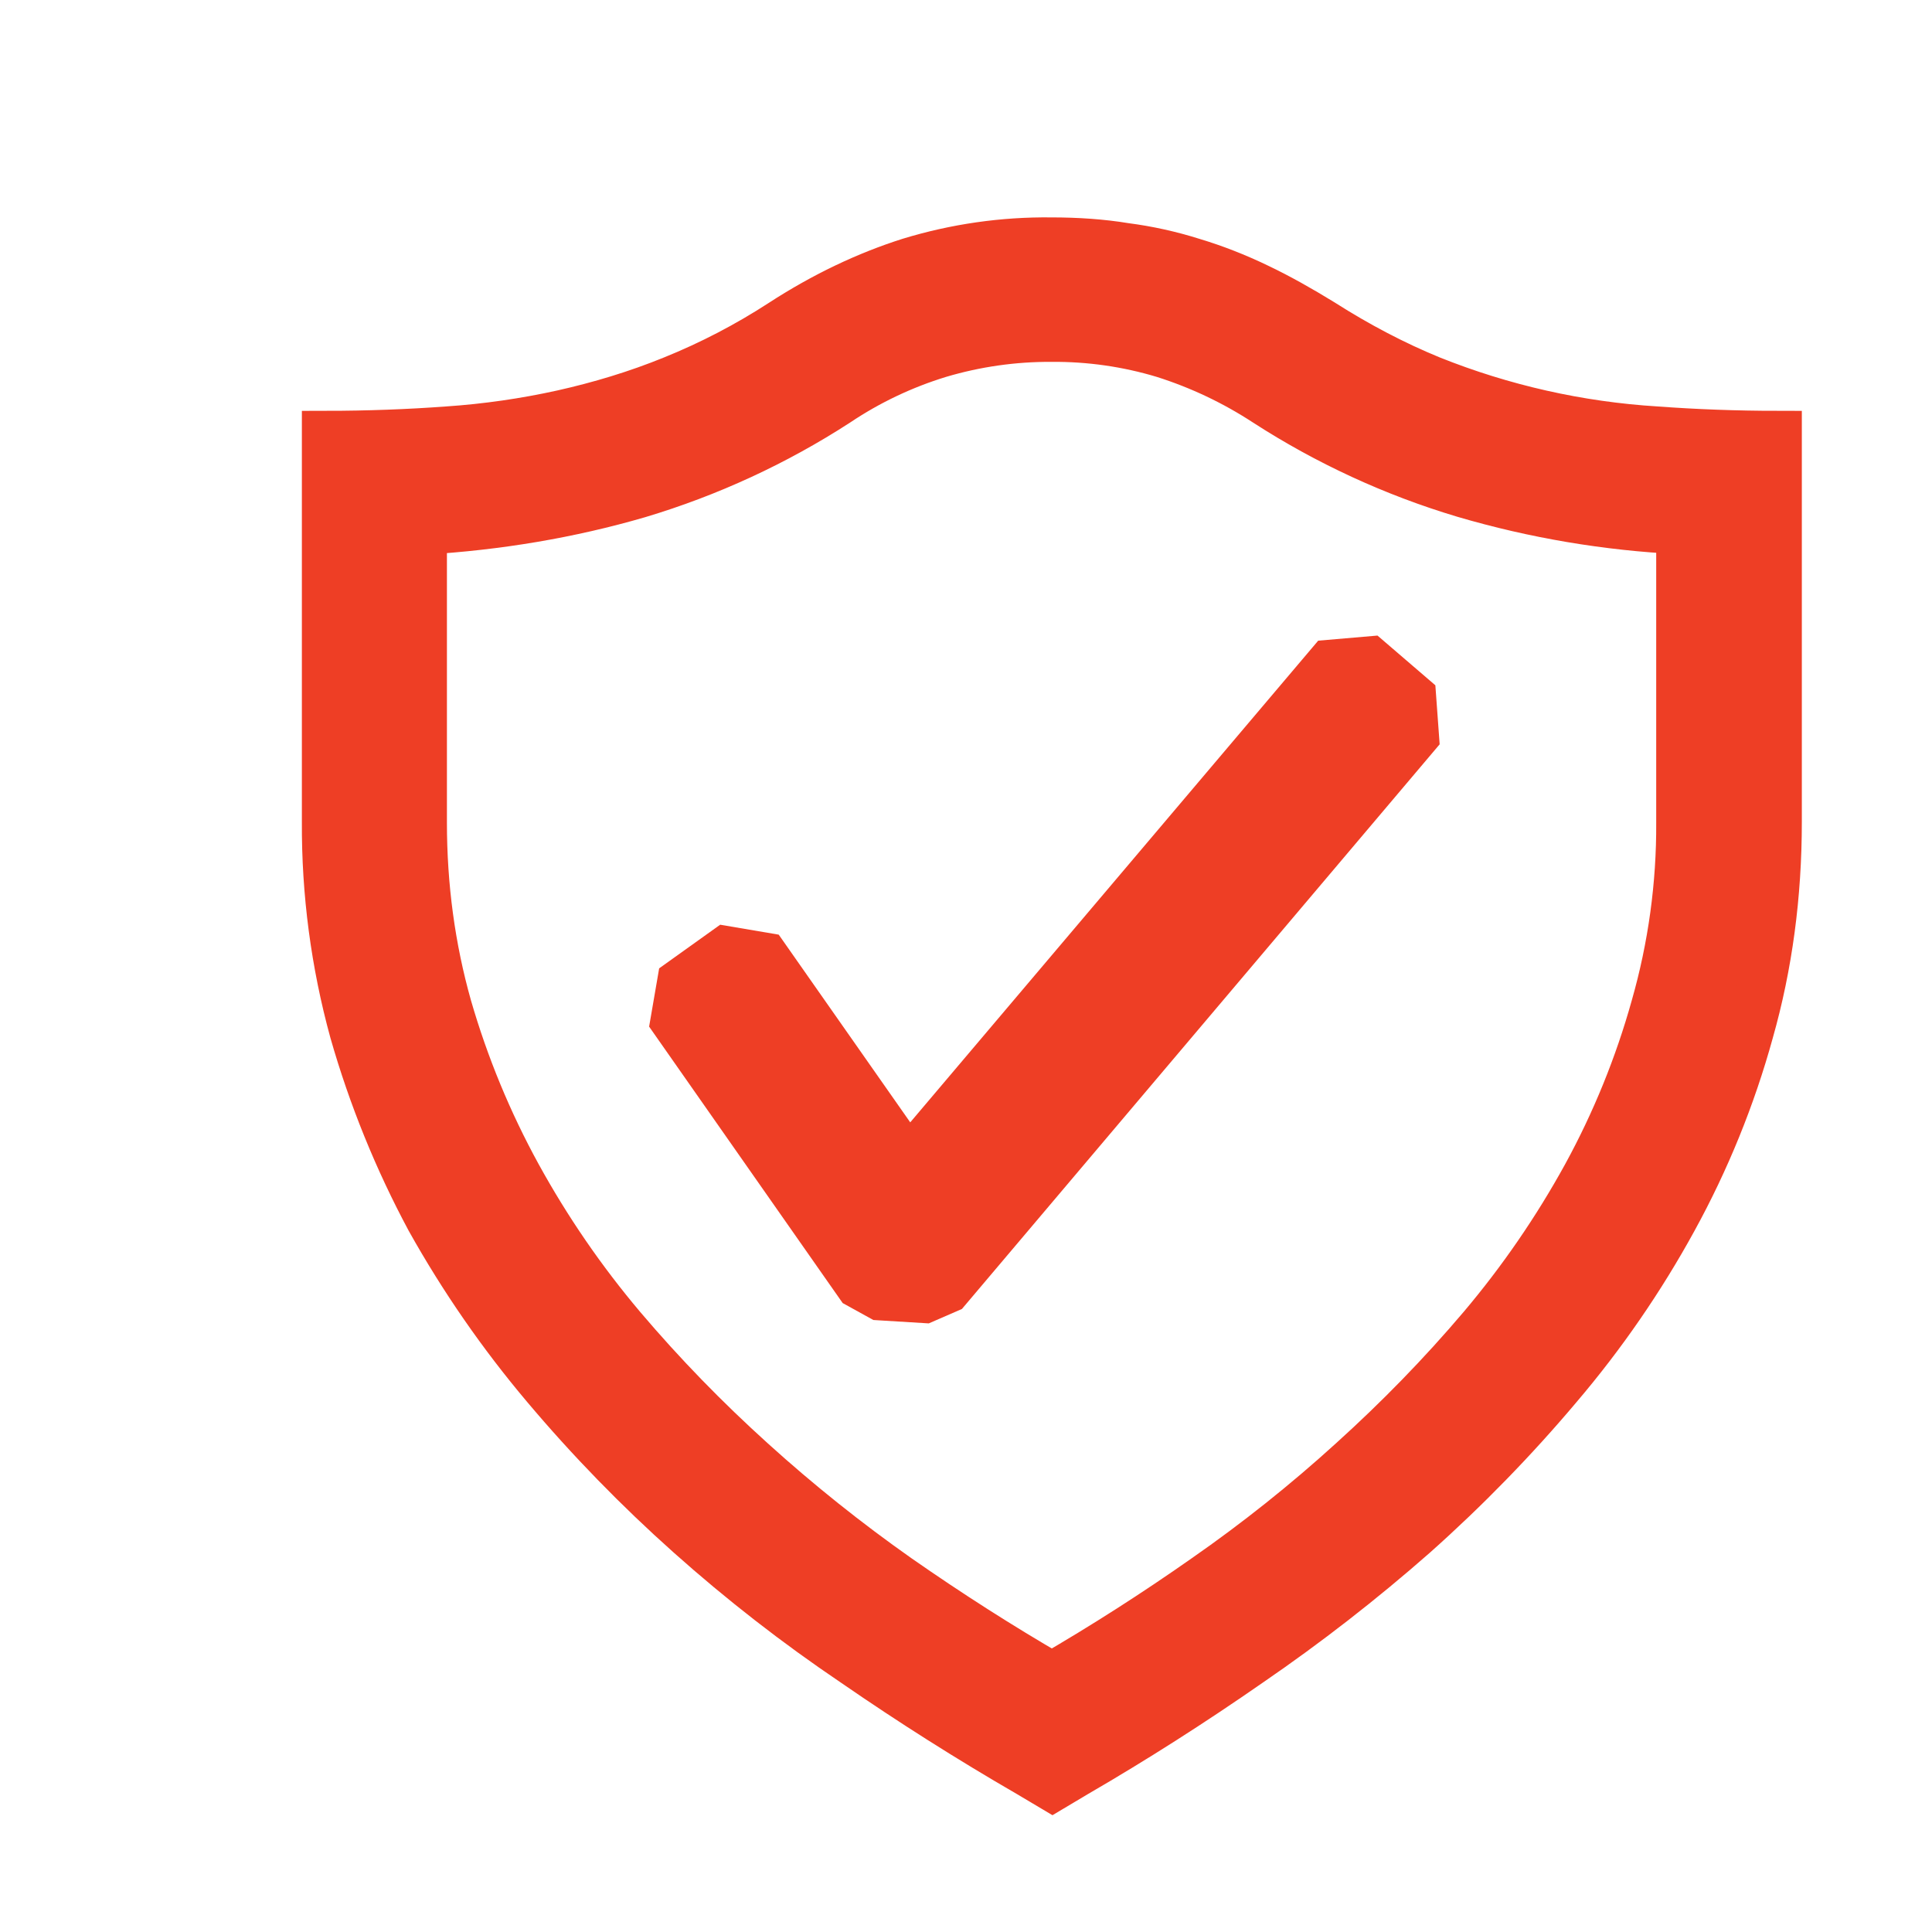
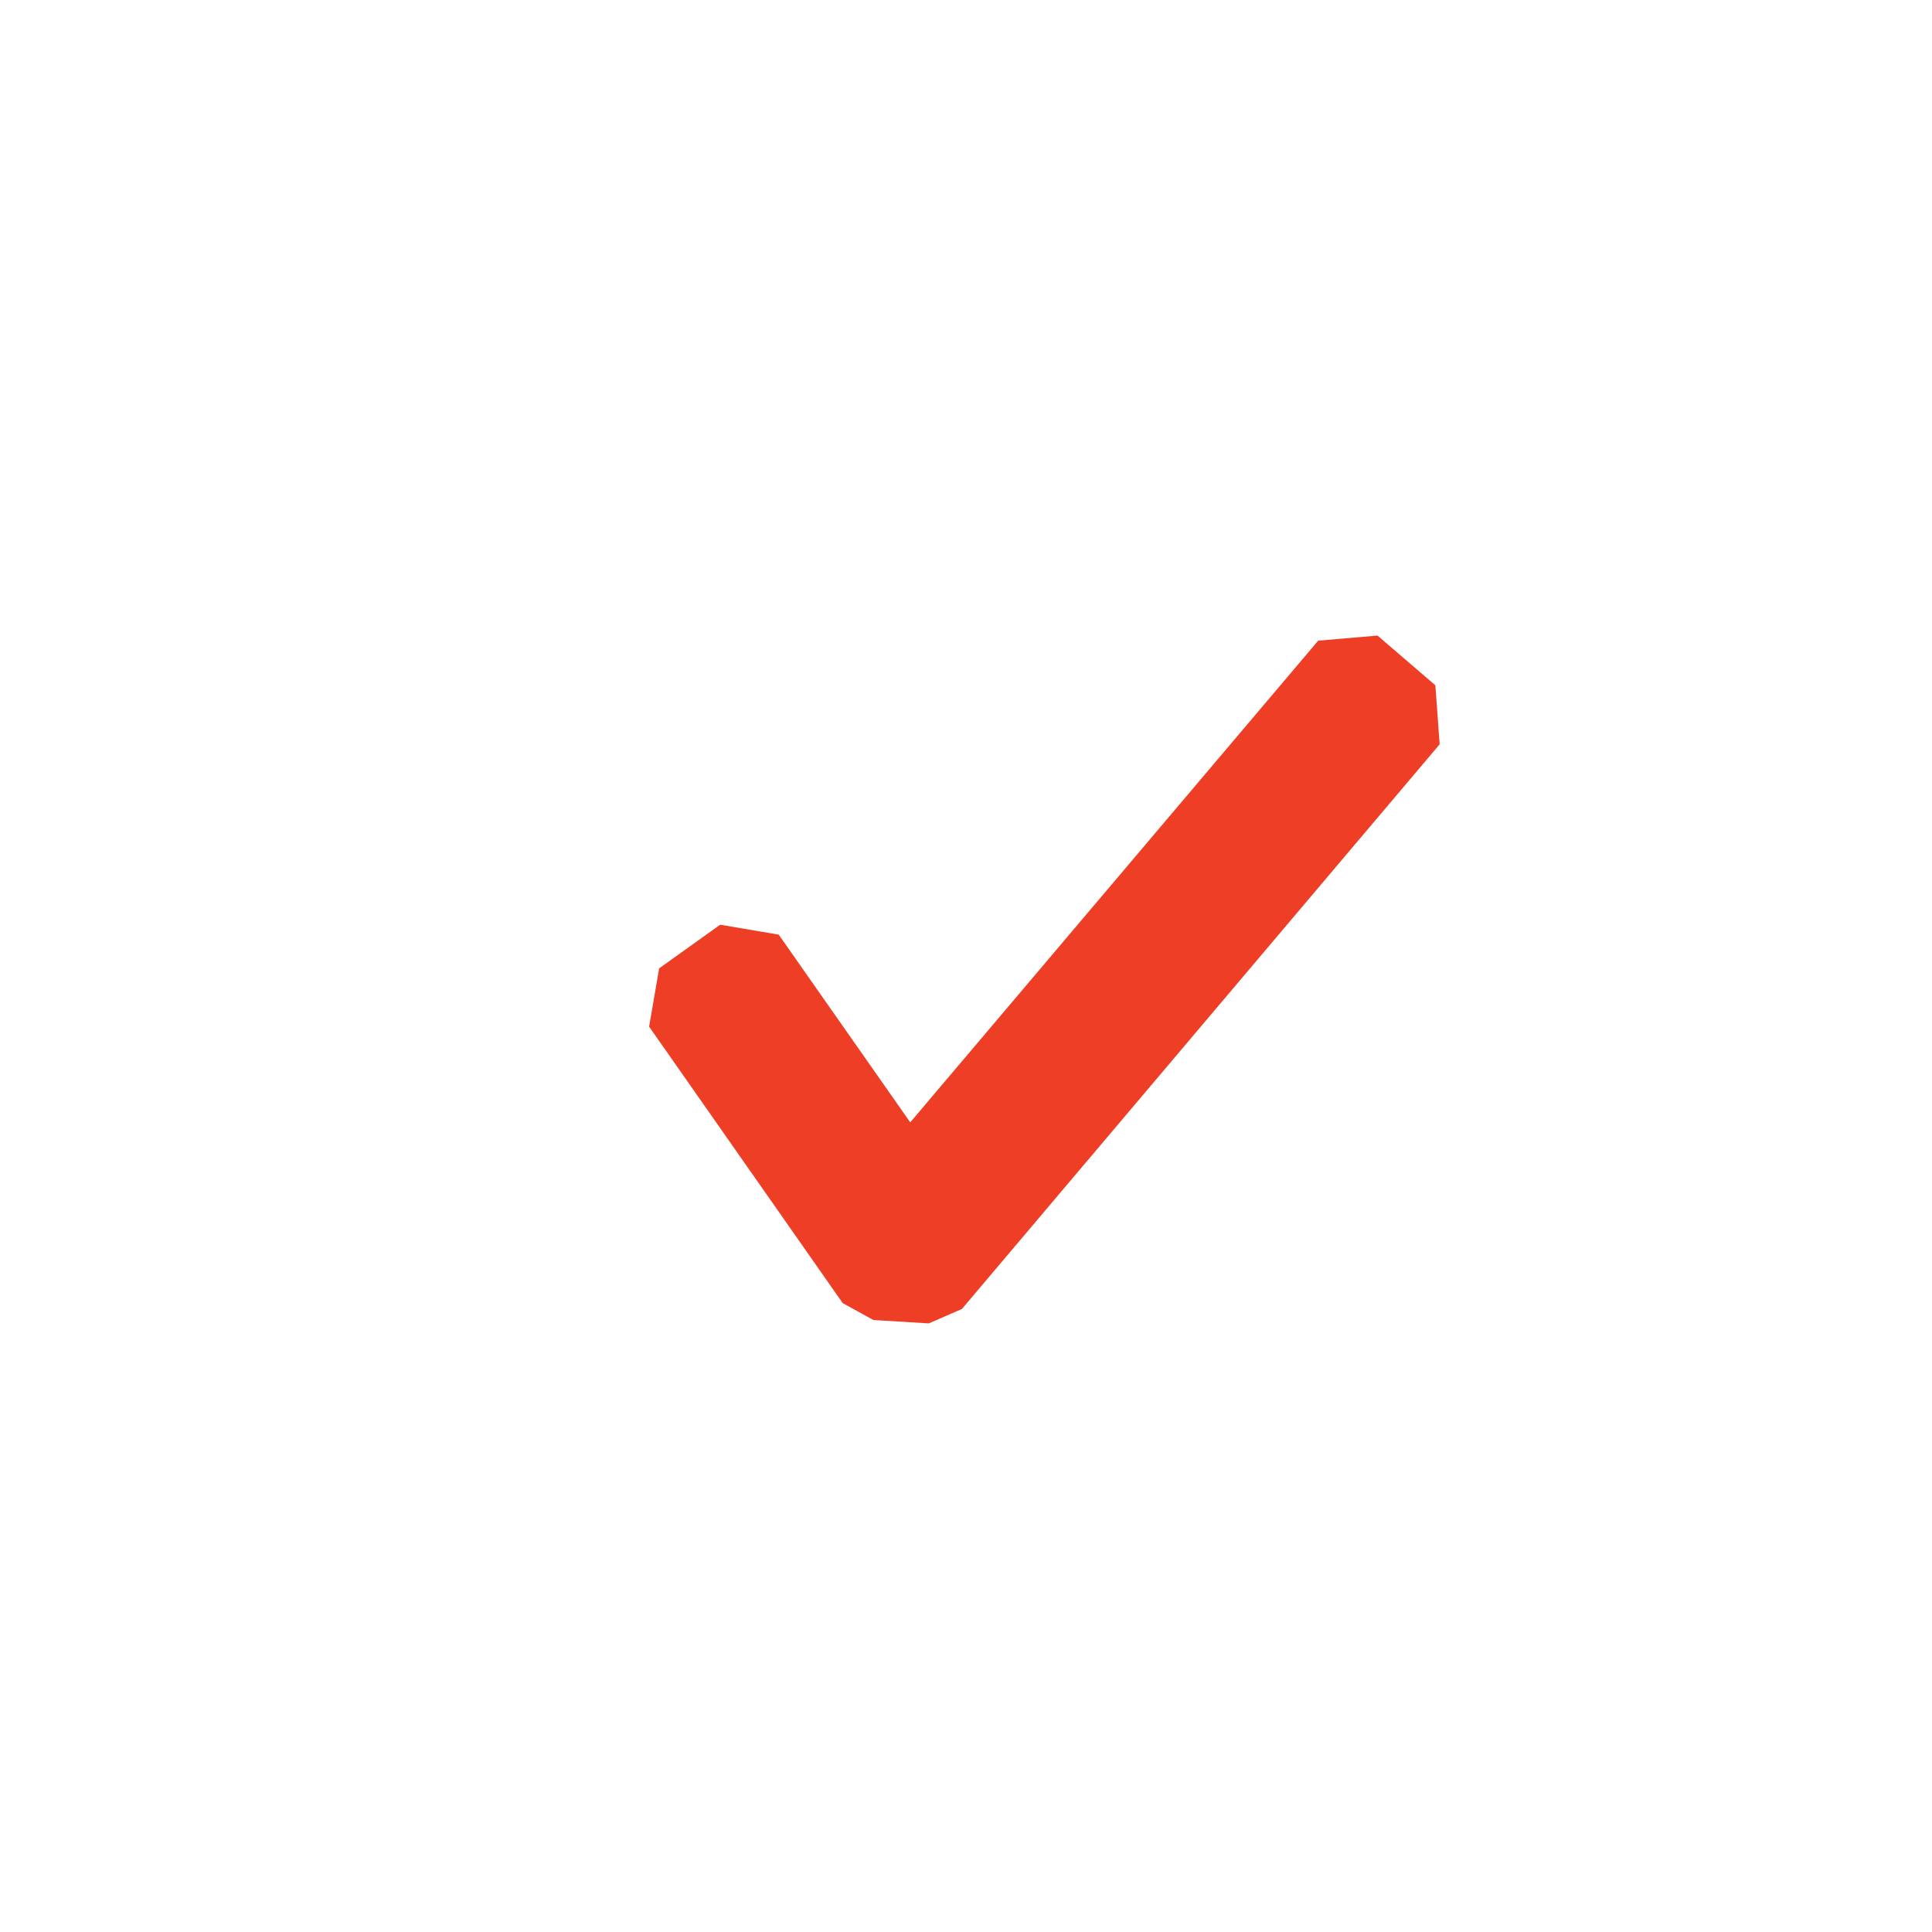
<svg xmlns="http://www.w3.org/2000/svg" width="40" height="40" viewBox="0 0 40 40" fill="none">
-   <path d="M21.767 5.001C22.292 5.001 22.809 5.035 23.29 5.115C23.763 5.176 24.23 5.279 24.686 5.423C25.14 5.559 25.59 5.735 26.036 5.95C26.47 6.156 26.917 6.409 27.363 6.683C28.119 7.164 28.862 7.552 29.619 7.863C31.109 8.46 32.685 8.815 34.287 8.914C35.098 8.974 35.937 9.005 36.805 9.006V17.018C36.805 18.538 36.611 19.985 36.222 21.356C35.849 22.71 35.318 24.016 34.642 25.247C33.968 26.477 33.171 27.634 32.262 28.702C31.341 29.795 30.342 30.82 29.274 31.771C28.191 32.723 27.052 33.609 25.863 34.424C24.672 35.252 23.475 36.015 22.27 36.714L21.79 37L21.309 36.714C20.073 35.999 18.867 35.235 17.692 34.424C16.496 33.617 15.357 32.731 14.281 31.771C13.214 30.82 12.216 29.795 11.295 28.702C10.389 27.629 9.589 26.473 8.903 25.247C8.239 24.01 7.709 22.706 7.323 21.356C6.935 19.943 6.742 18.483 6.75 17.018V9.006C7.618 9.005 8.458 8.974 9.27 8.914C10.07 8.86 10.866 8.745 11.649 8.572C12.416 8.4 13.183 8.171 13.938 7.863C14.722 7.546 15.473 7.155 16.182 6.695C17.063 6.122 17.956 5.7 18.837 5.421C19.787 5.131 20.775 4.989 21.767 5.001ZM34.79 10.975C33.274 10.901 31.772 10.648 30.316 10.22C28.867 9.787 27.488 9.151 26.218 8.331C25.559 7.9 24.844 7.561 24.093 7.324C23.342 7.098 22.562 6.986 21.777 6.992C20.988 6.987 20.201 7.099 19.444 7.324C18.692 7.554 17.978 7.893 17.325 8.331C16.053 9.155 14.669 9.793 13.217 10.228C11.798 10.641 10.31 10.893 8.753 10.985V17.028C8.753 18.354 8.925 19.627 9.27 20.849C9.621 22.062 10.105 23.233 10.712 24.34C11.327 25.459 12.051 26.513 12.875 27.488C13.71 28.472 14.601 29.387 15.563 30.256C16.524 31.126 17.532 31.931 18.585 32.672C19.649 33.414 20.713 34.093 21.777 34.709C22.867 34.076 23.929 33.396 24.96 32.672C26.022 31.933 27.035 31.126 27.992 30.256C28.954 29.387 29.847 28.472 30.682 27.488C31.506 26.513 32.23 25.459 32.845 24.34C33.449 23.234 33.926 22.063 34.265 20.849C34.62 19.607 34.797 18.32 34.79 17.028V10.975Z" fill="#EE3E25" stroke="#EE3E25" />
  <path fill-rule="evenodd" clip-rule="evenodd" d="M29.234 14.432L28.353 13.675L27.54 13.745L18.808 24.055L15.833 19.809L15.032 19.673L14.105 20.336L13.967 21.137L17.79 26.597L18.225 26.837L19.14 26.893L19.609 26.689L29.293 15.243L29.234 14.432Z" fill="#EE3E25" stroke="#EE3E25" />
</svg>